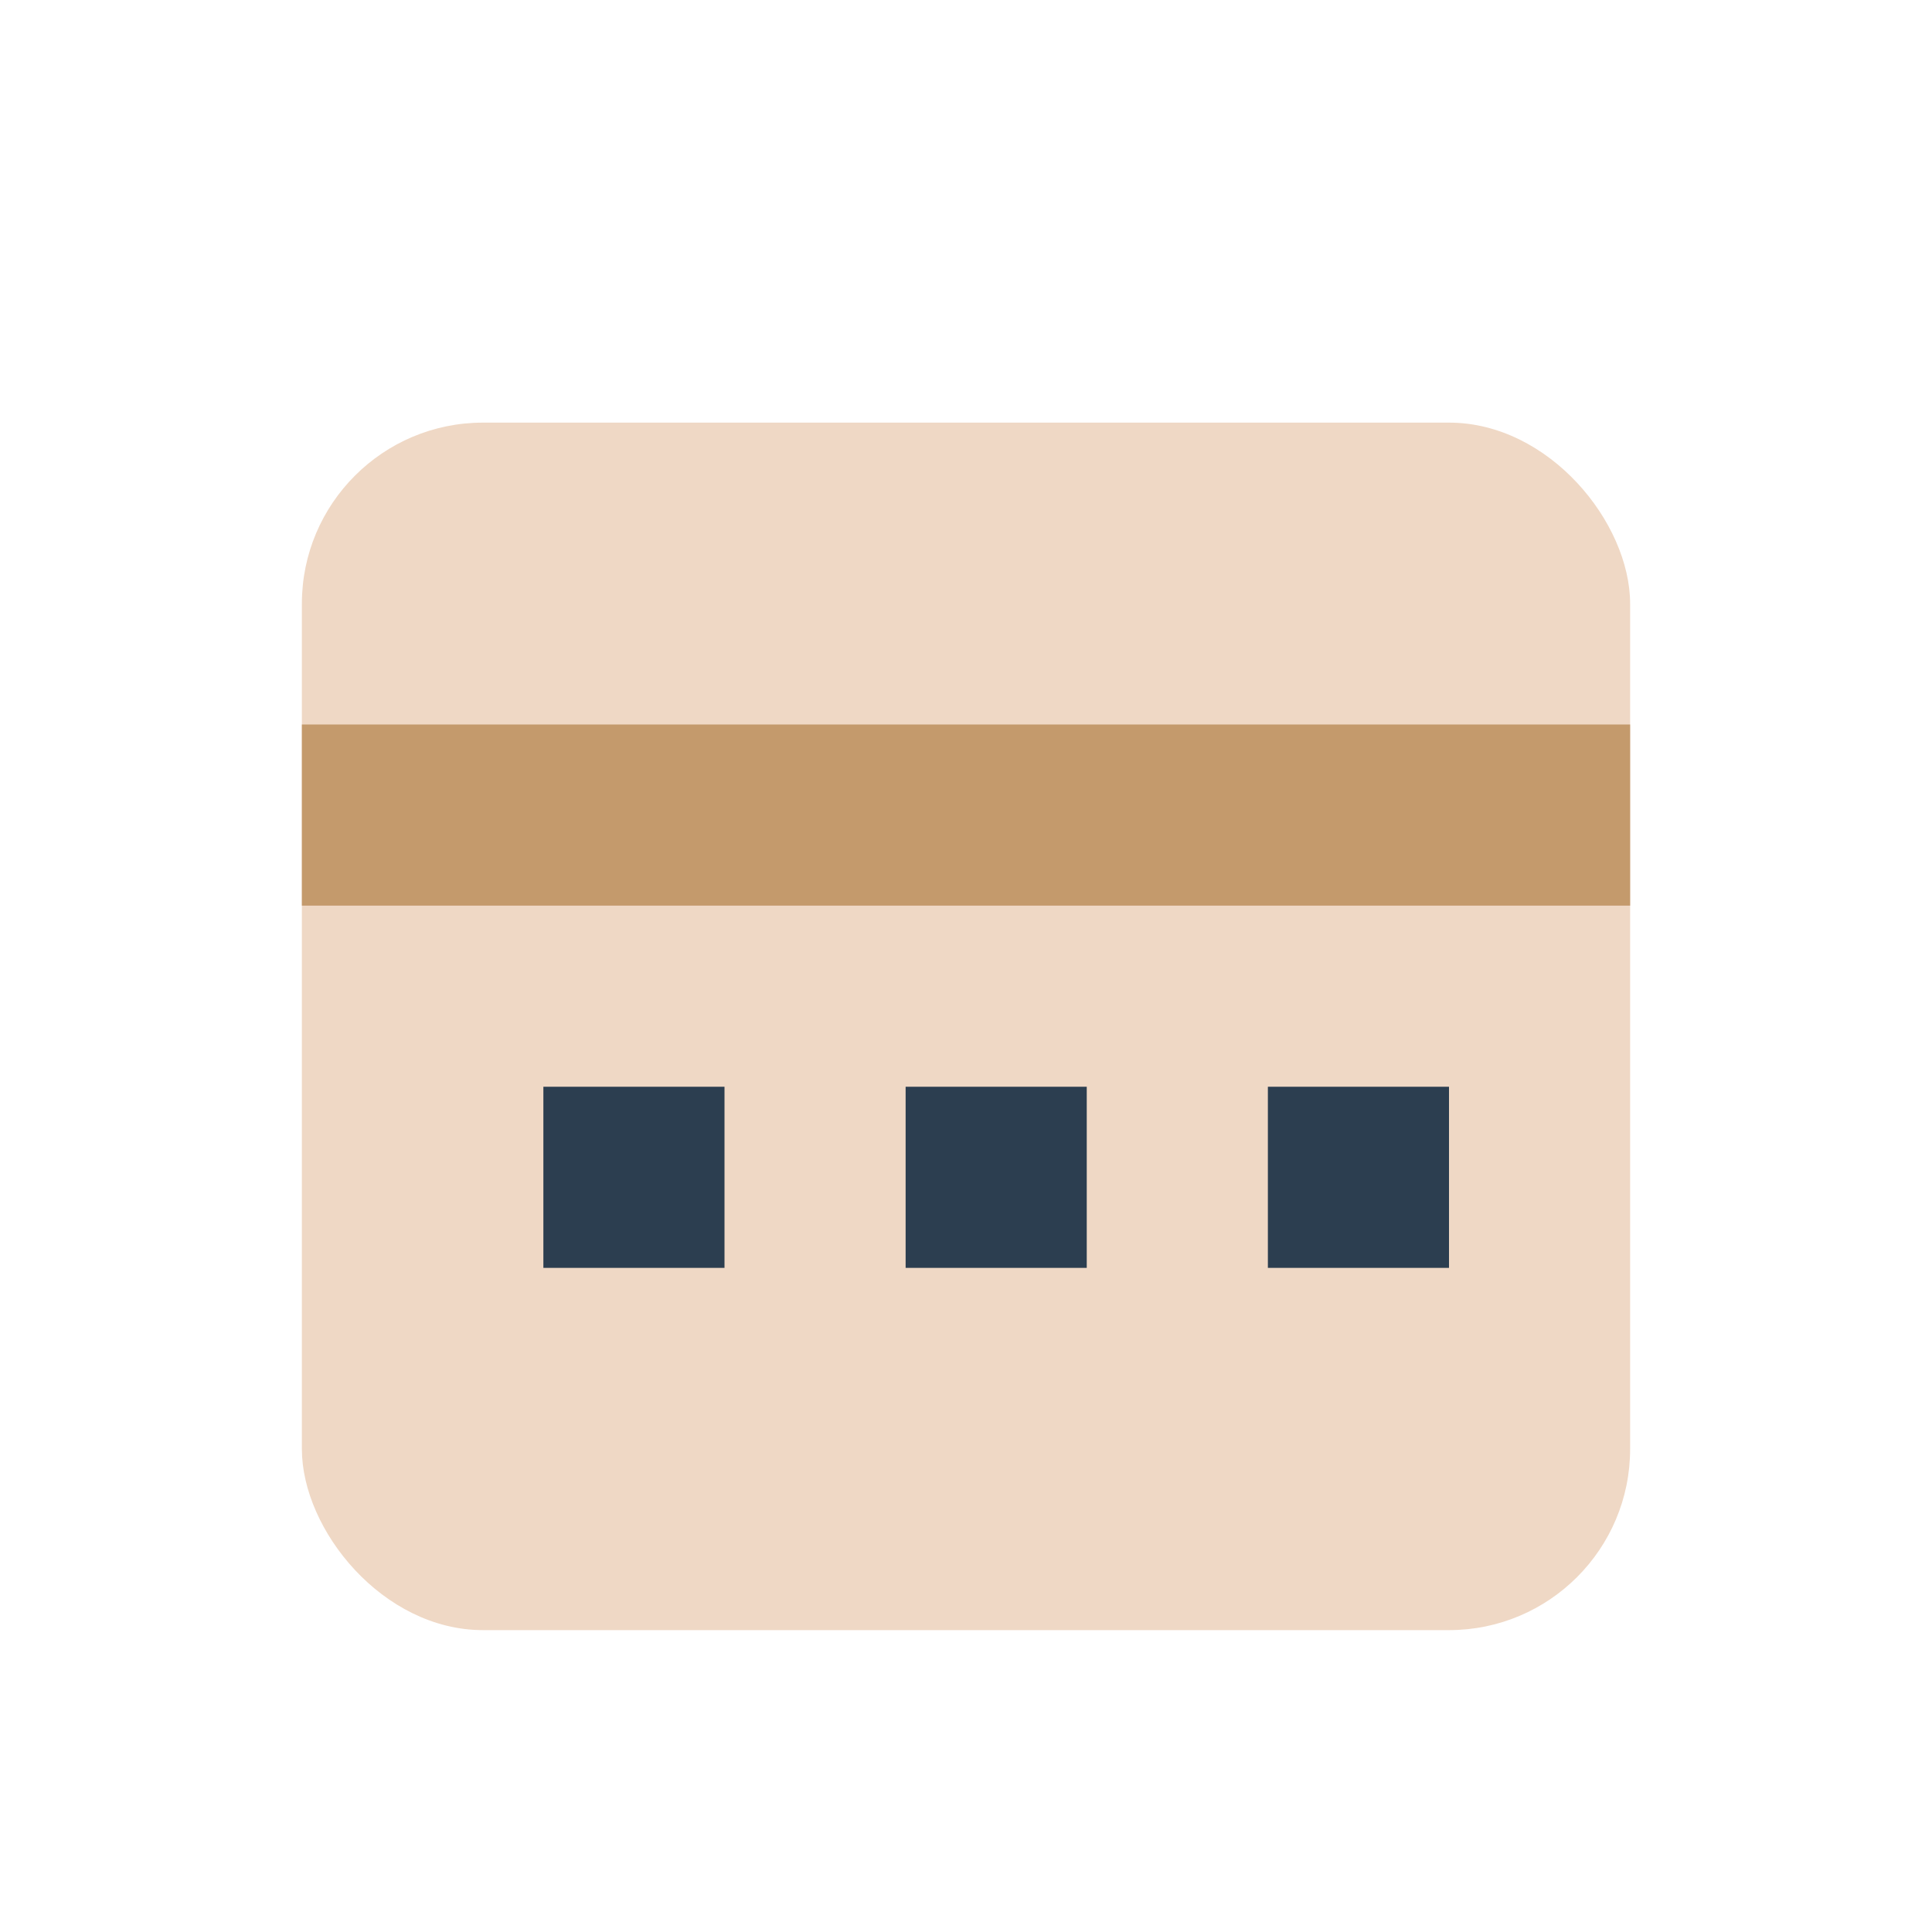
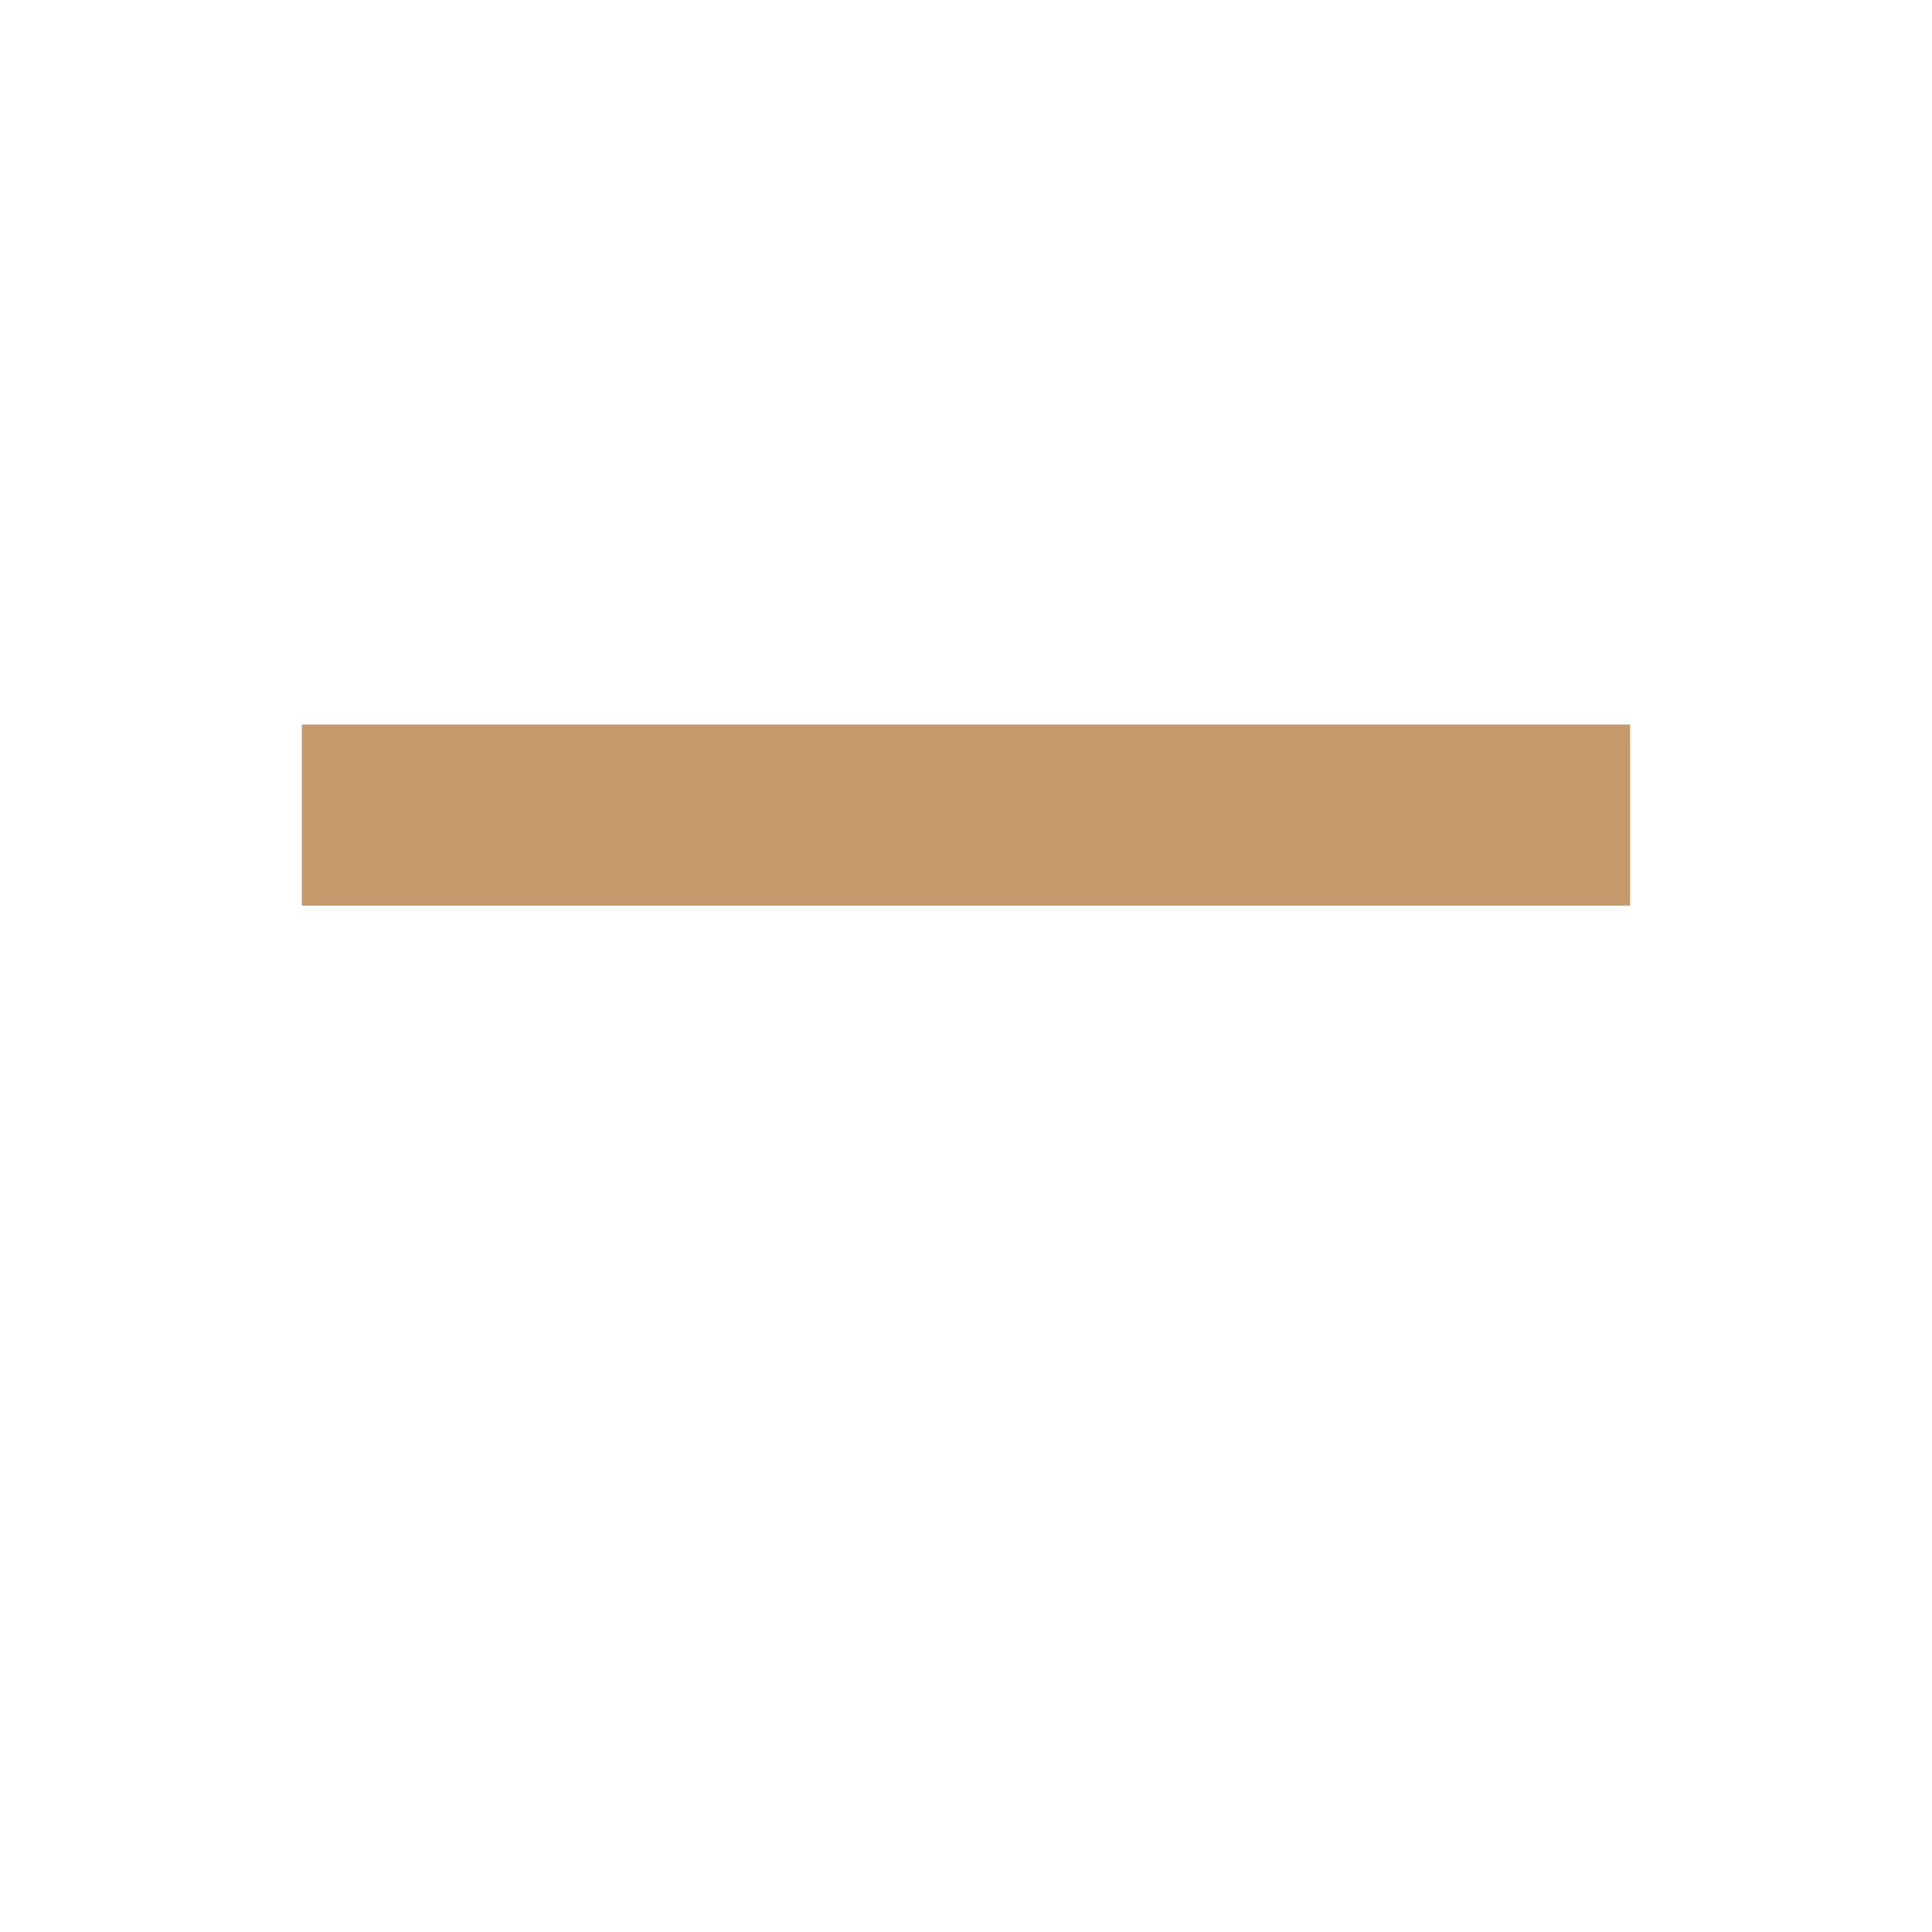
<svg xmlns="http://www.w3.org/2000/svg" width="32" height="32" viewBox="0 0 32 32">
-   <rect x="5" y="7" width="22" height="20" rx="3" fill="#EFD8C5" />
  <rect x="5" y="12" width="22" height="3" fill="#C49A6C" />
-   <rect x="9" y="18" width="3" height="3" fill="#2C3E50" />
-   <rect x="15" y="18" width="3" height="3" fill="#2C3E50" />
-   <rect x="21" y="18" width="3" height="3" fill="#2C3E50" />
</svg>